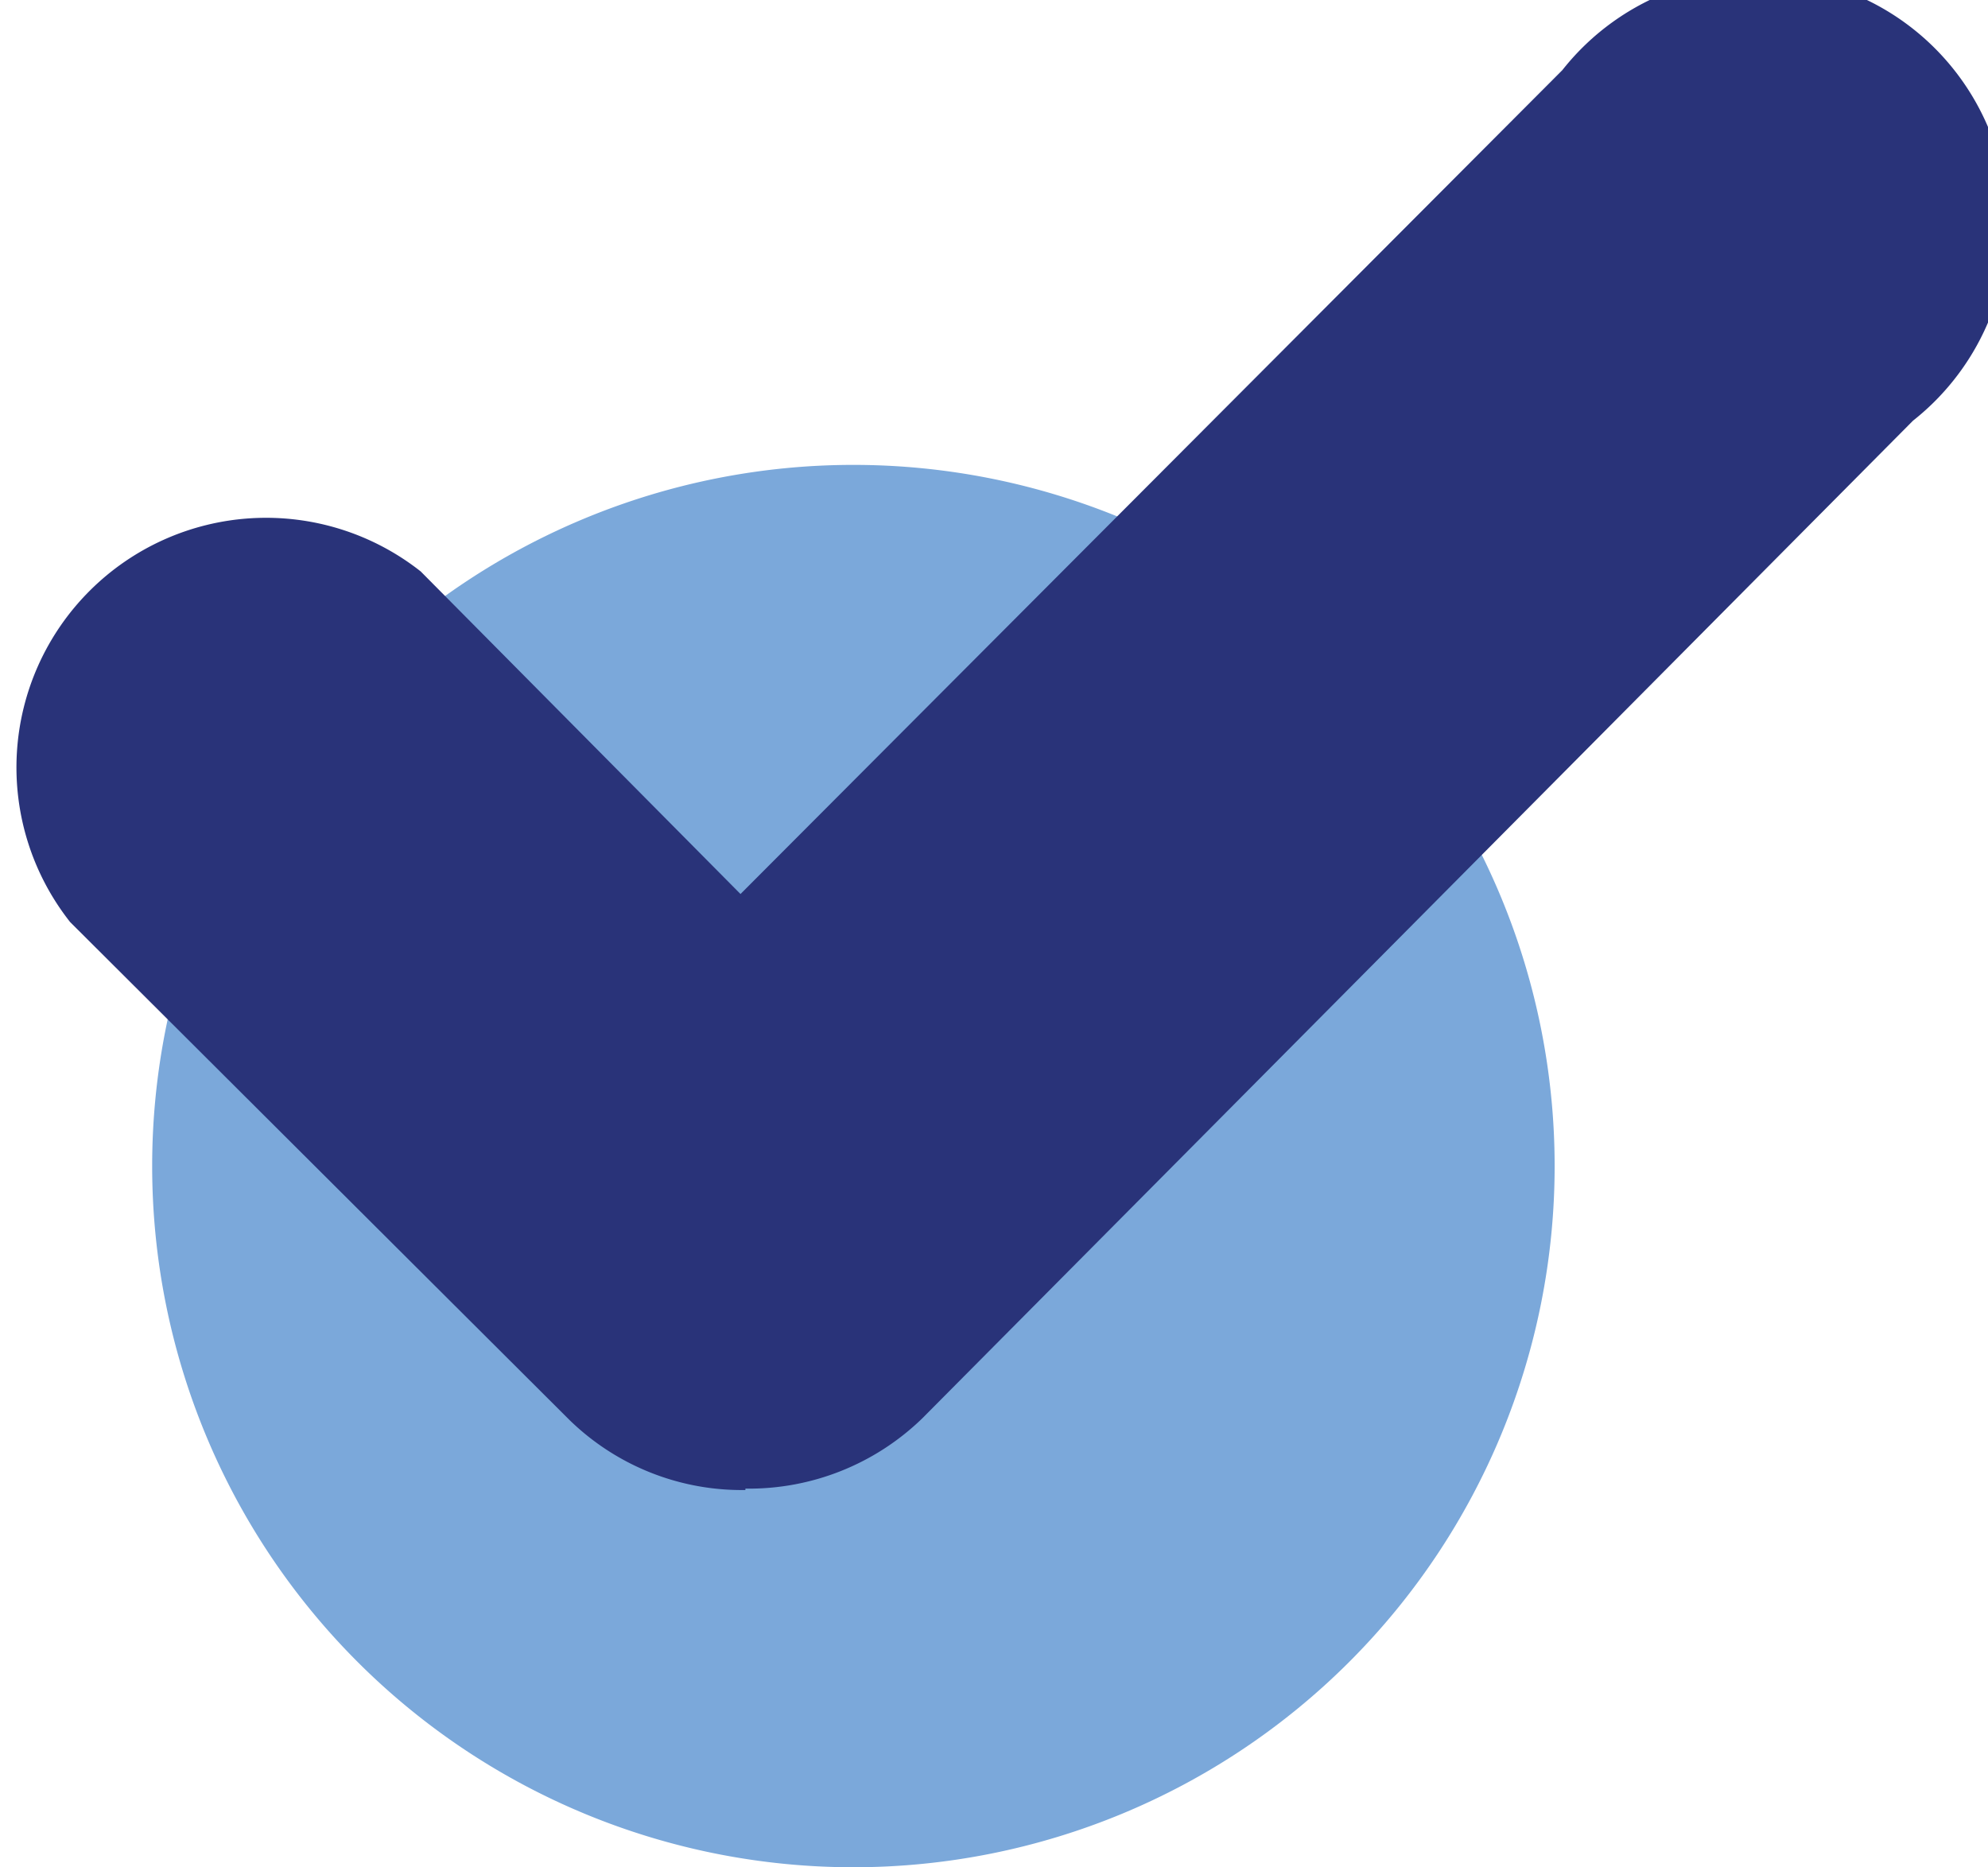
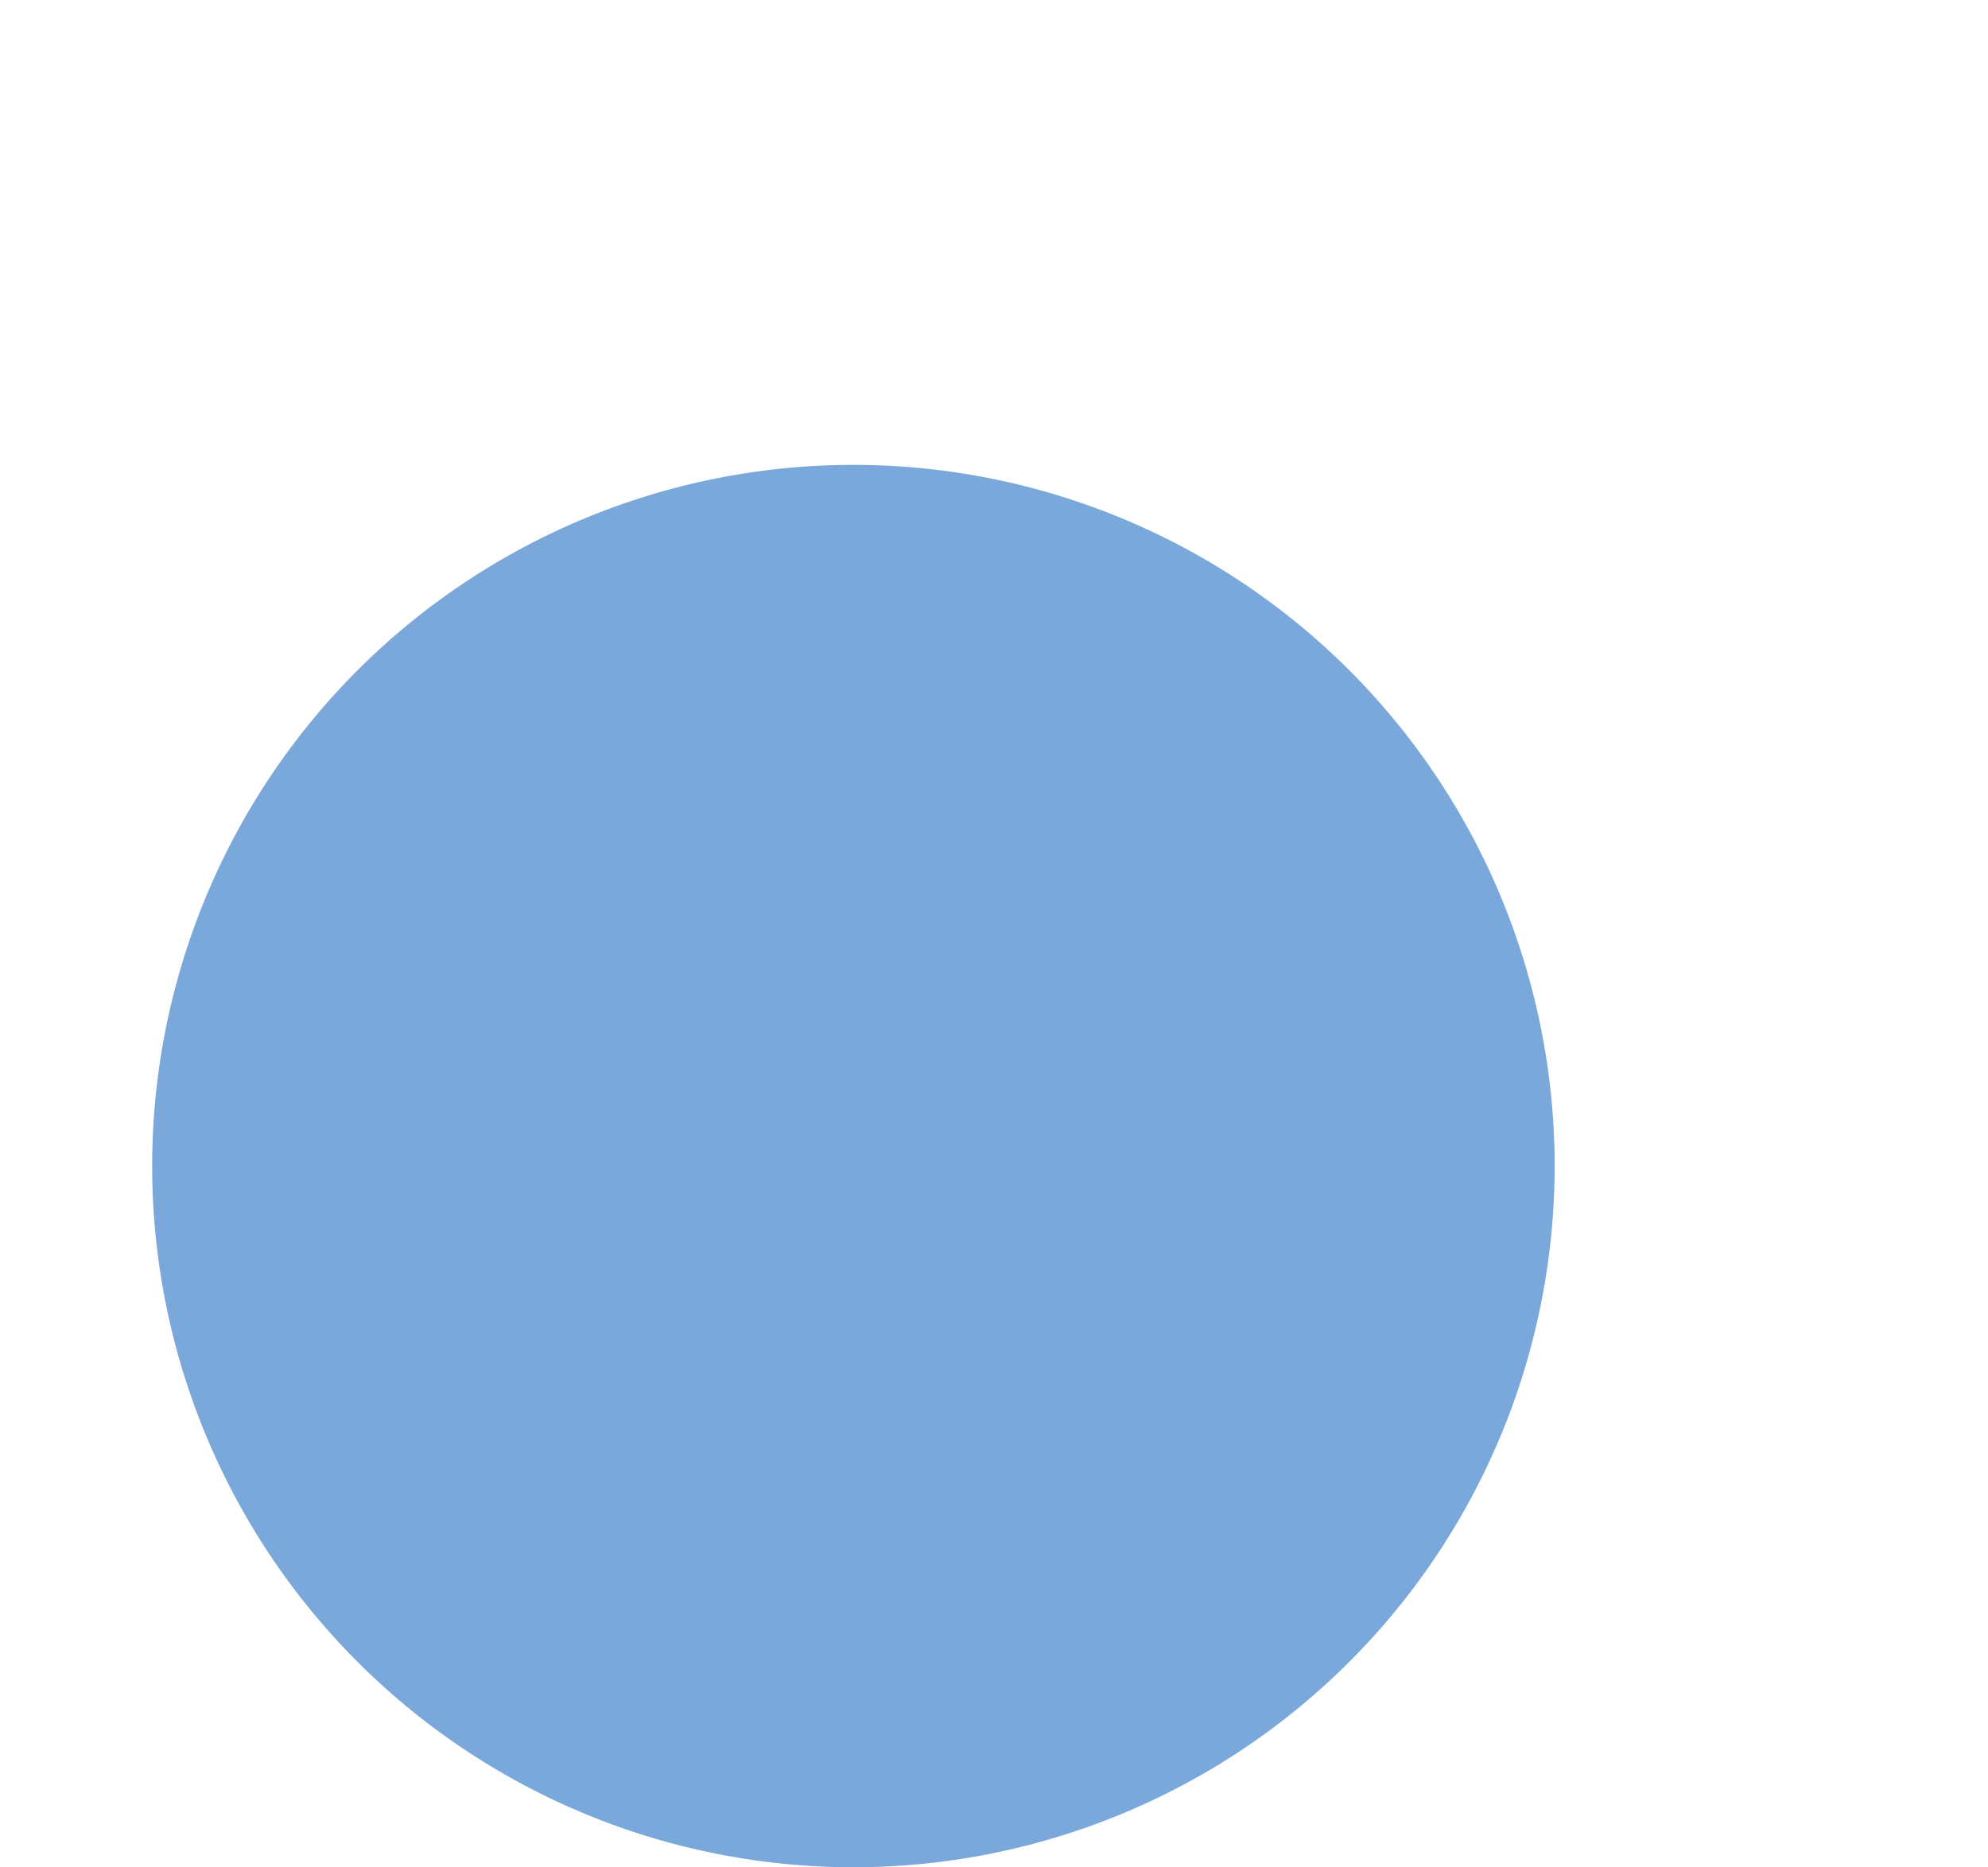
<svg xmlns="http://www.w3.org/2000/svg" viewBox="0 0 28.35 26.63">
  <defs>
    <style>.cls-1{fill:#7ba8da;}.cls-2{fill:#293379;}</style>
  </defs>
  <title>Asset 2</title>
  <g id="Layer_2" data-name="Layer 2">
    <g id="Layer_1-2" data-name="Layer 1">
      <path class="cls-1" d="M12.17,6.63a10,10,0,1,1-10,10,10,10,0,0,1,10-10" />
-       <path class="cls-2" d="M10.63,21.25a3.52,3.52,0,0,1-2.51-1L1,13.15a3.56,3.56,0,0,1,5-5l4.56,4.6L22.28,1a3.56,3.56,0,1,1,5,5L13.15,20.23a3.55,3.55,0,0,1-2.52,1" />
    </g>
  </g>
</svg>